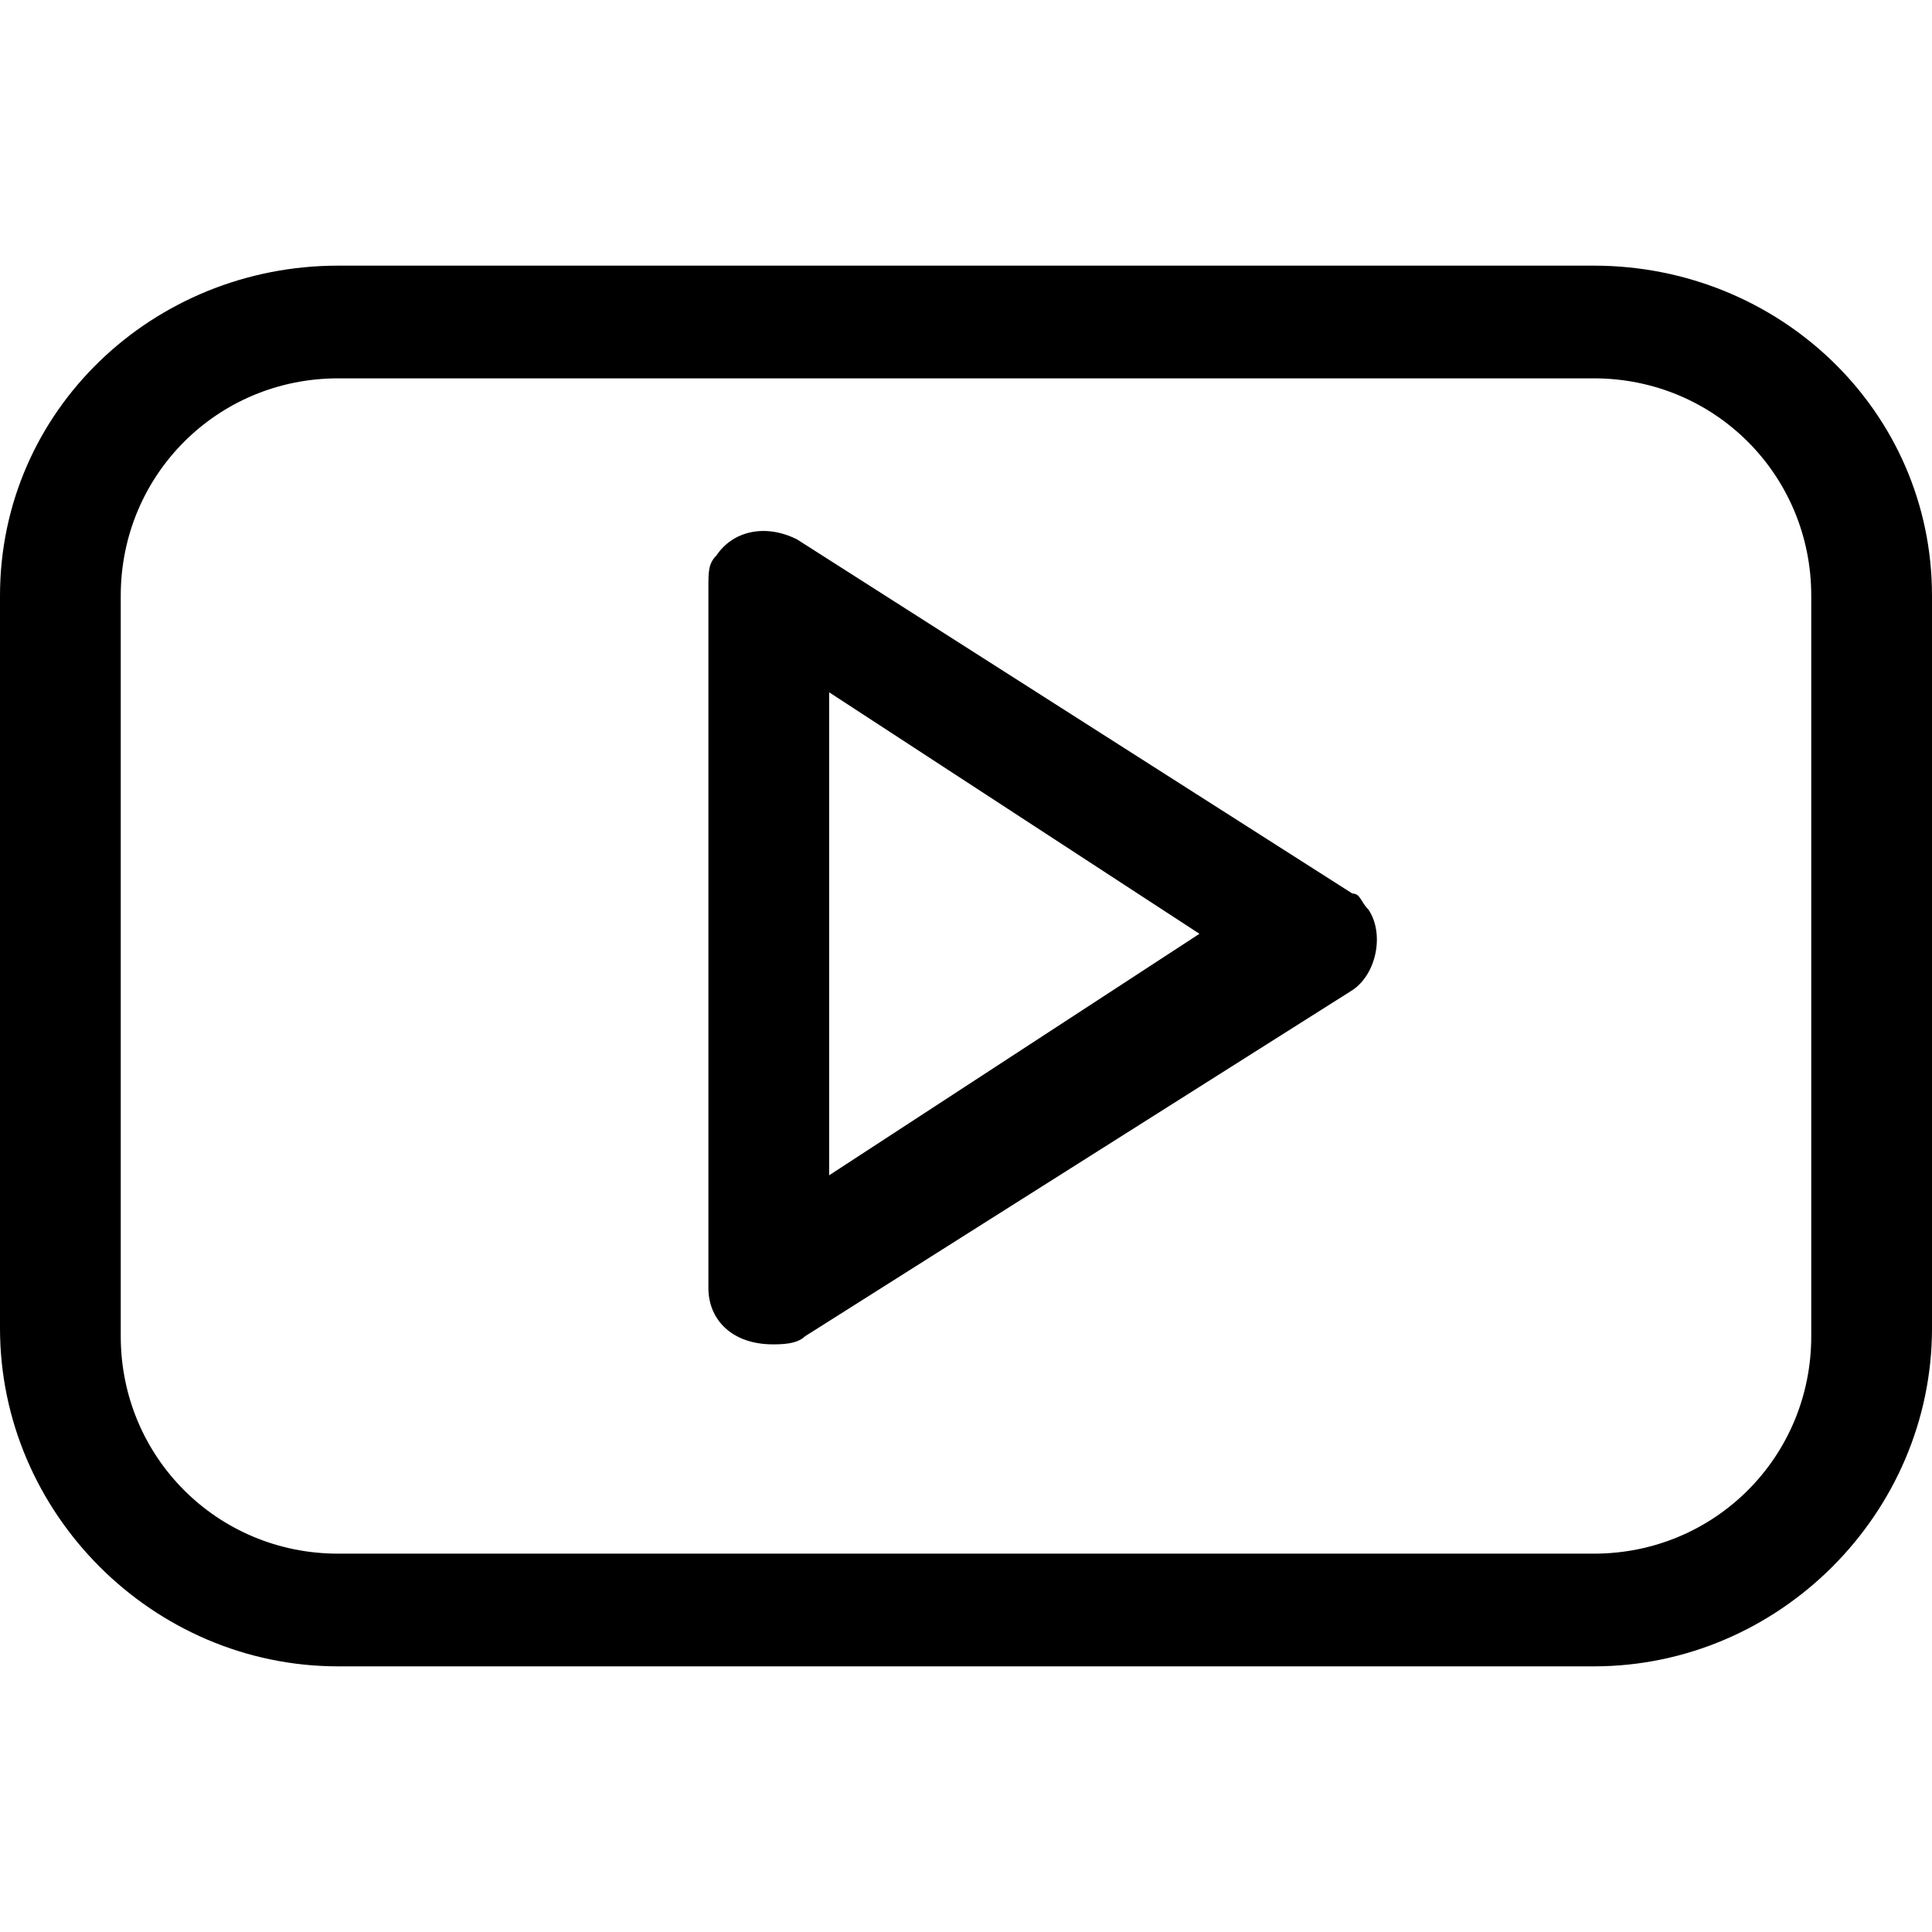
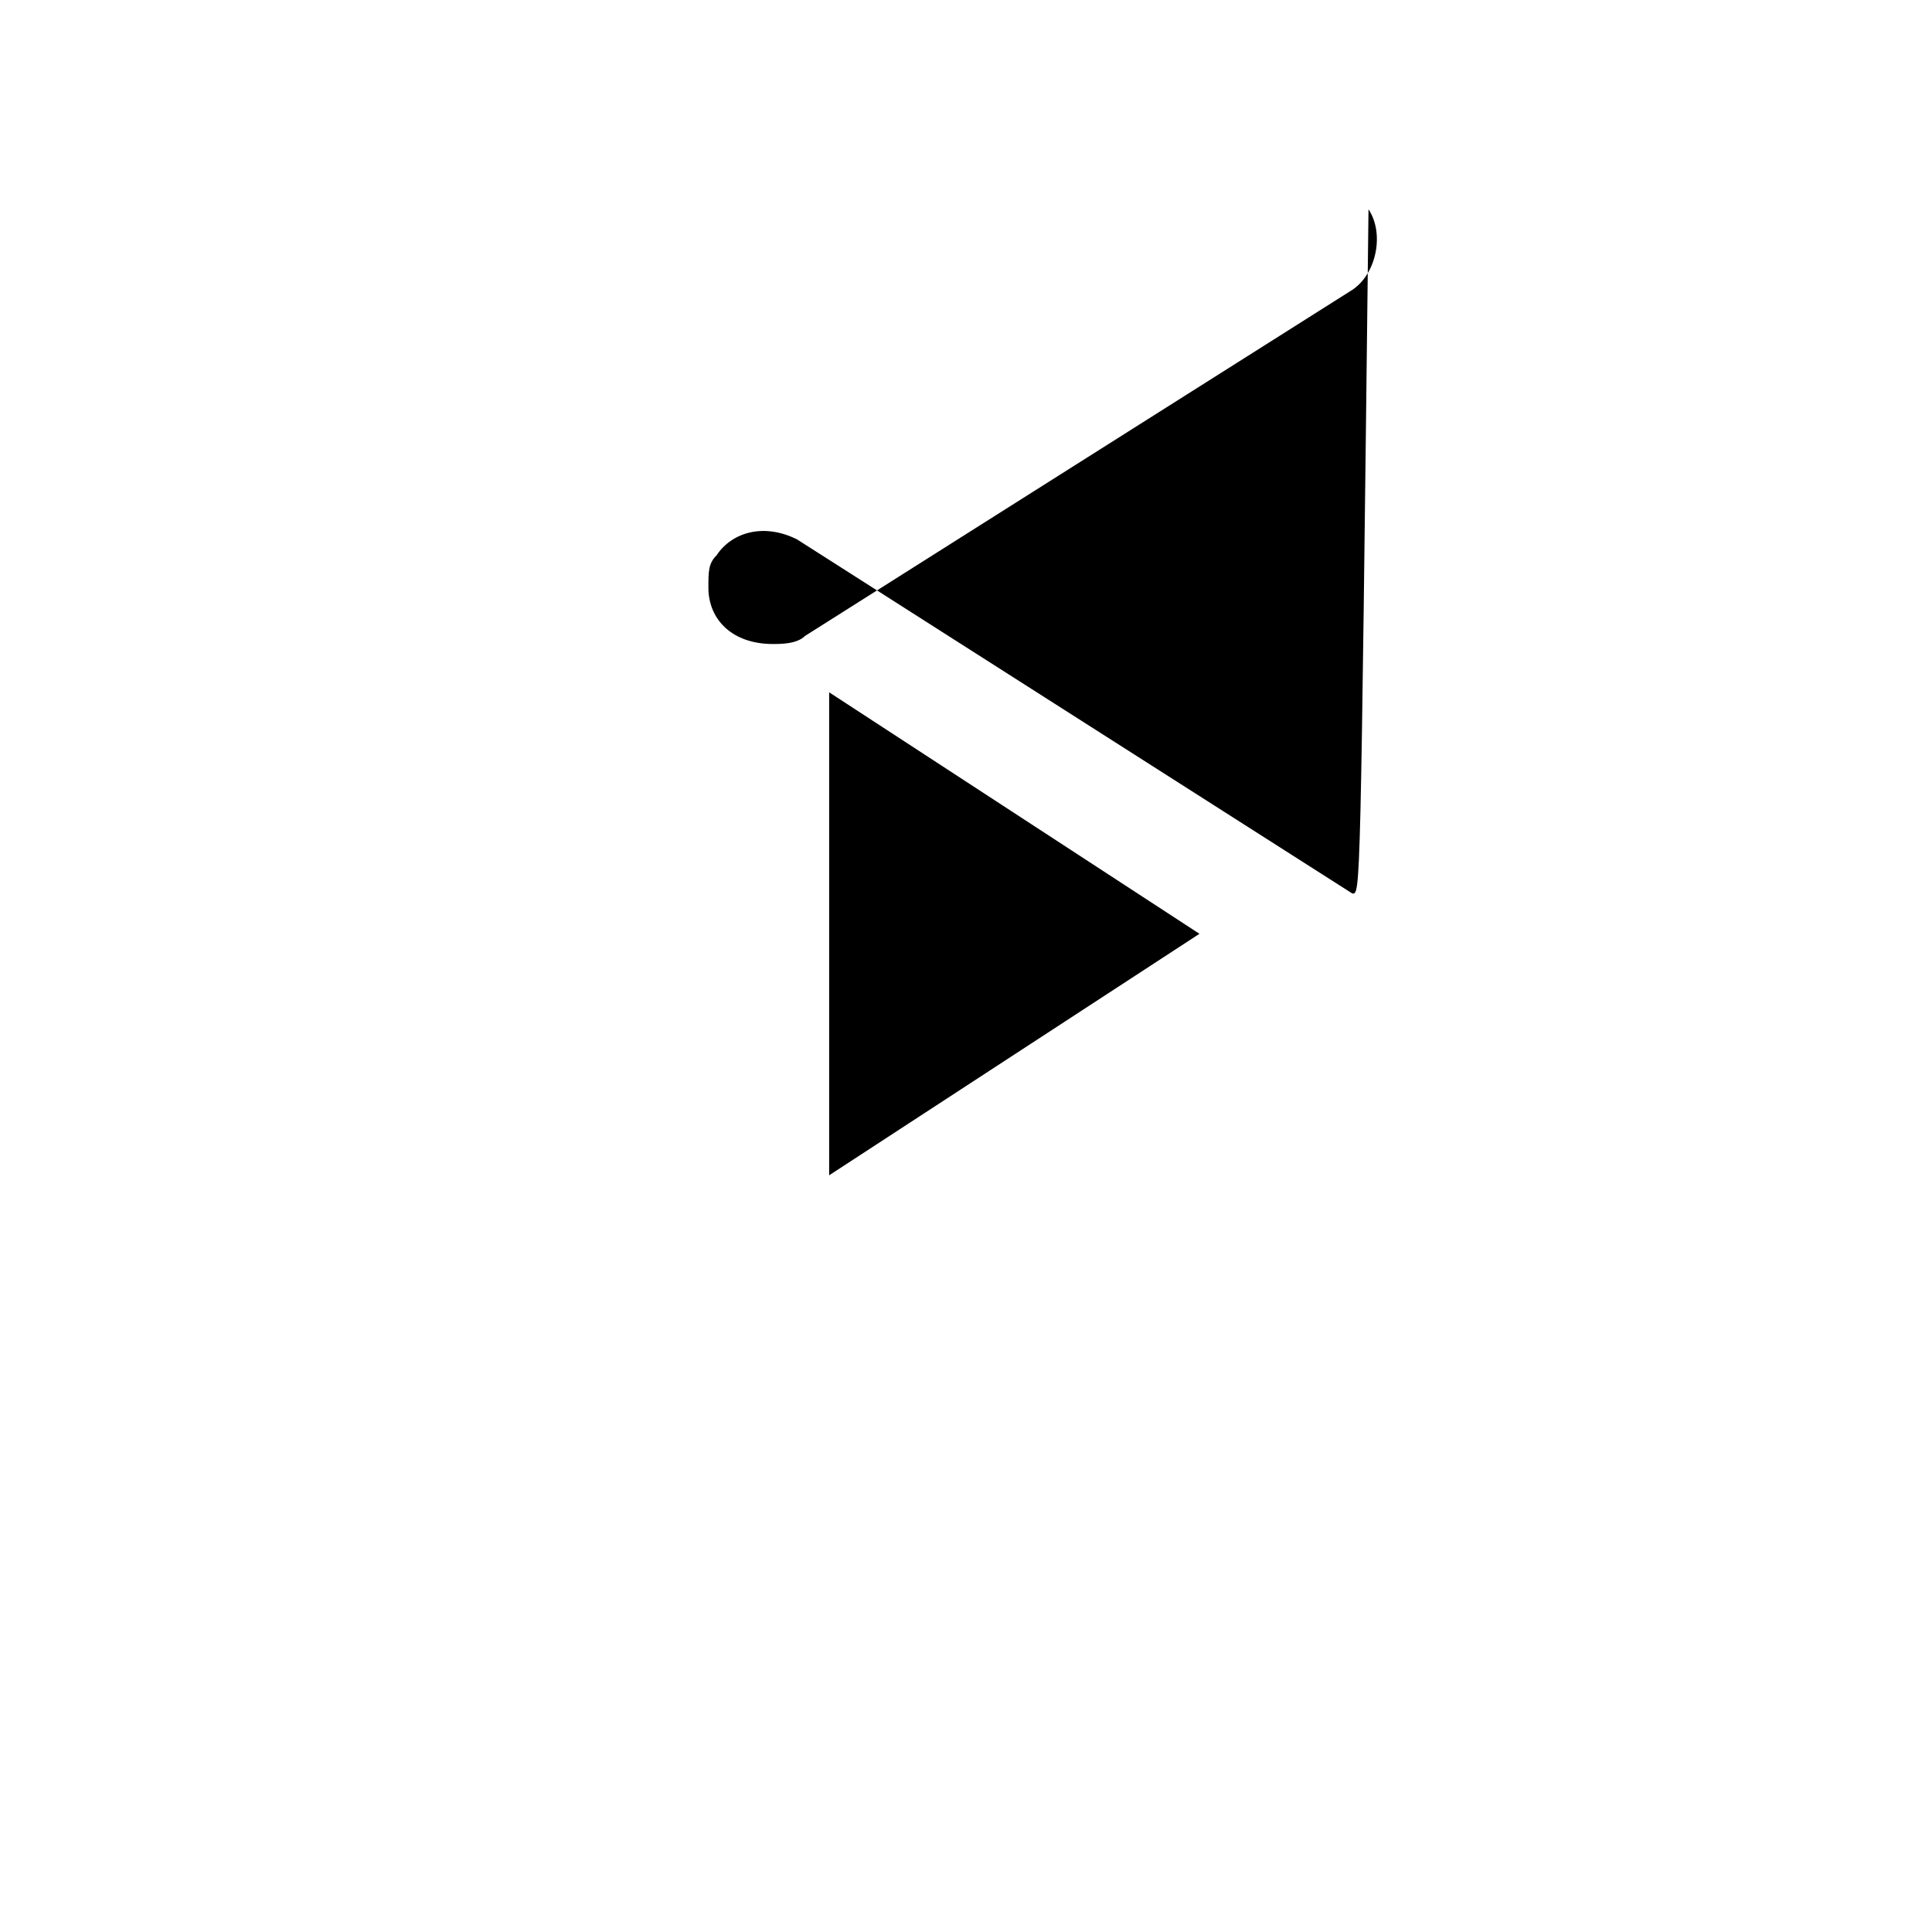
<svg xmlns="http://www.w3.org/2000/svg" version="1.1" id="Outline_Version" x="0px" y="0px" viewBox="0 0 24 24" style="enable-background:new 0 0 24 24;" xml:space="preserve">
  <g>
-     <path d="M19.8,3.3H4.2C1.9,3.3,0,5.1,0,7.4v9.1c0,2.3,1.9,4.2,4.2,4.2h15.6c2.3,0,4.2-1.9,4.2-4.2V7.4C24,5.1,22.1,3.3,19.8,3.3z    M22.5,16.6c0,1.5-1.2,2.7-2.7,2.7H4.2c-1.5,0-2.7-1.2-2.7-2.7V7.4c0-1.5,1.2-2.7,2.7-2.7h15.6c1.5,0,2.7,1.2,2.7,2.7V16.6z" />
-     <path d="M16.8,11.1L9.9,6.7c-0.4-0.2-0.8-0.1-1,0.2C8.8,7,8.8,7.1,8.8,7.3V16c0,0.4,0.3,0.7,0.8,0.7c0.1,0,0.3,0,0.4-0.1l6.8-4.3   c0.3-0.2,0.4-0.7,0.2-1C16.9,11.2,16.9,11.1,16.8,11.1z M10.3,14.6v-6l4.6,3L10.3,14.6z" />
+     <path d="M16.8,11.1L9.9,6.7c-0.4-0.2-0.8-0.1-1,0.2C8.8,7,8.8,7.1,8.8,7.3c0,0.4,0.3,0.7,0.8,0.7c0.1,0,0.3,0,0.4-0.1l6.8-4.3   c0.3-0.2,0.4-0.7,0.2-1C16.9,11.2,16.9,11.1,16.8,11.1z M10.3,14.6v-6l4.6,3L10.3,14.6z" />
  </g>
</svg>